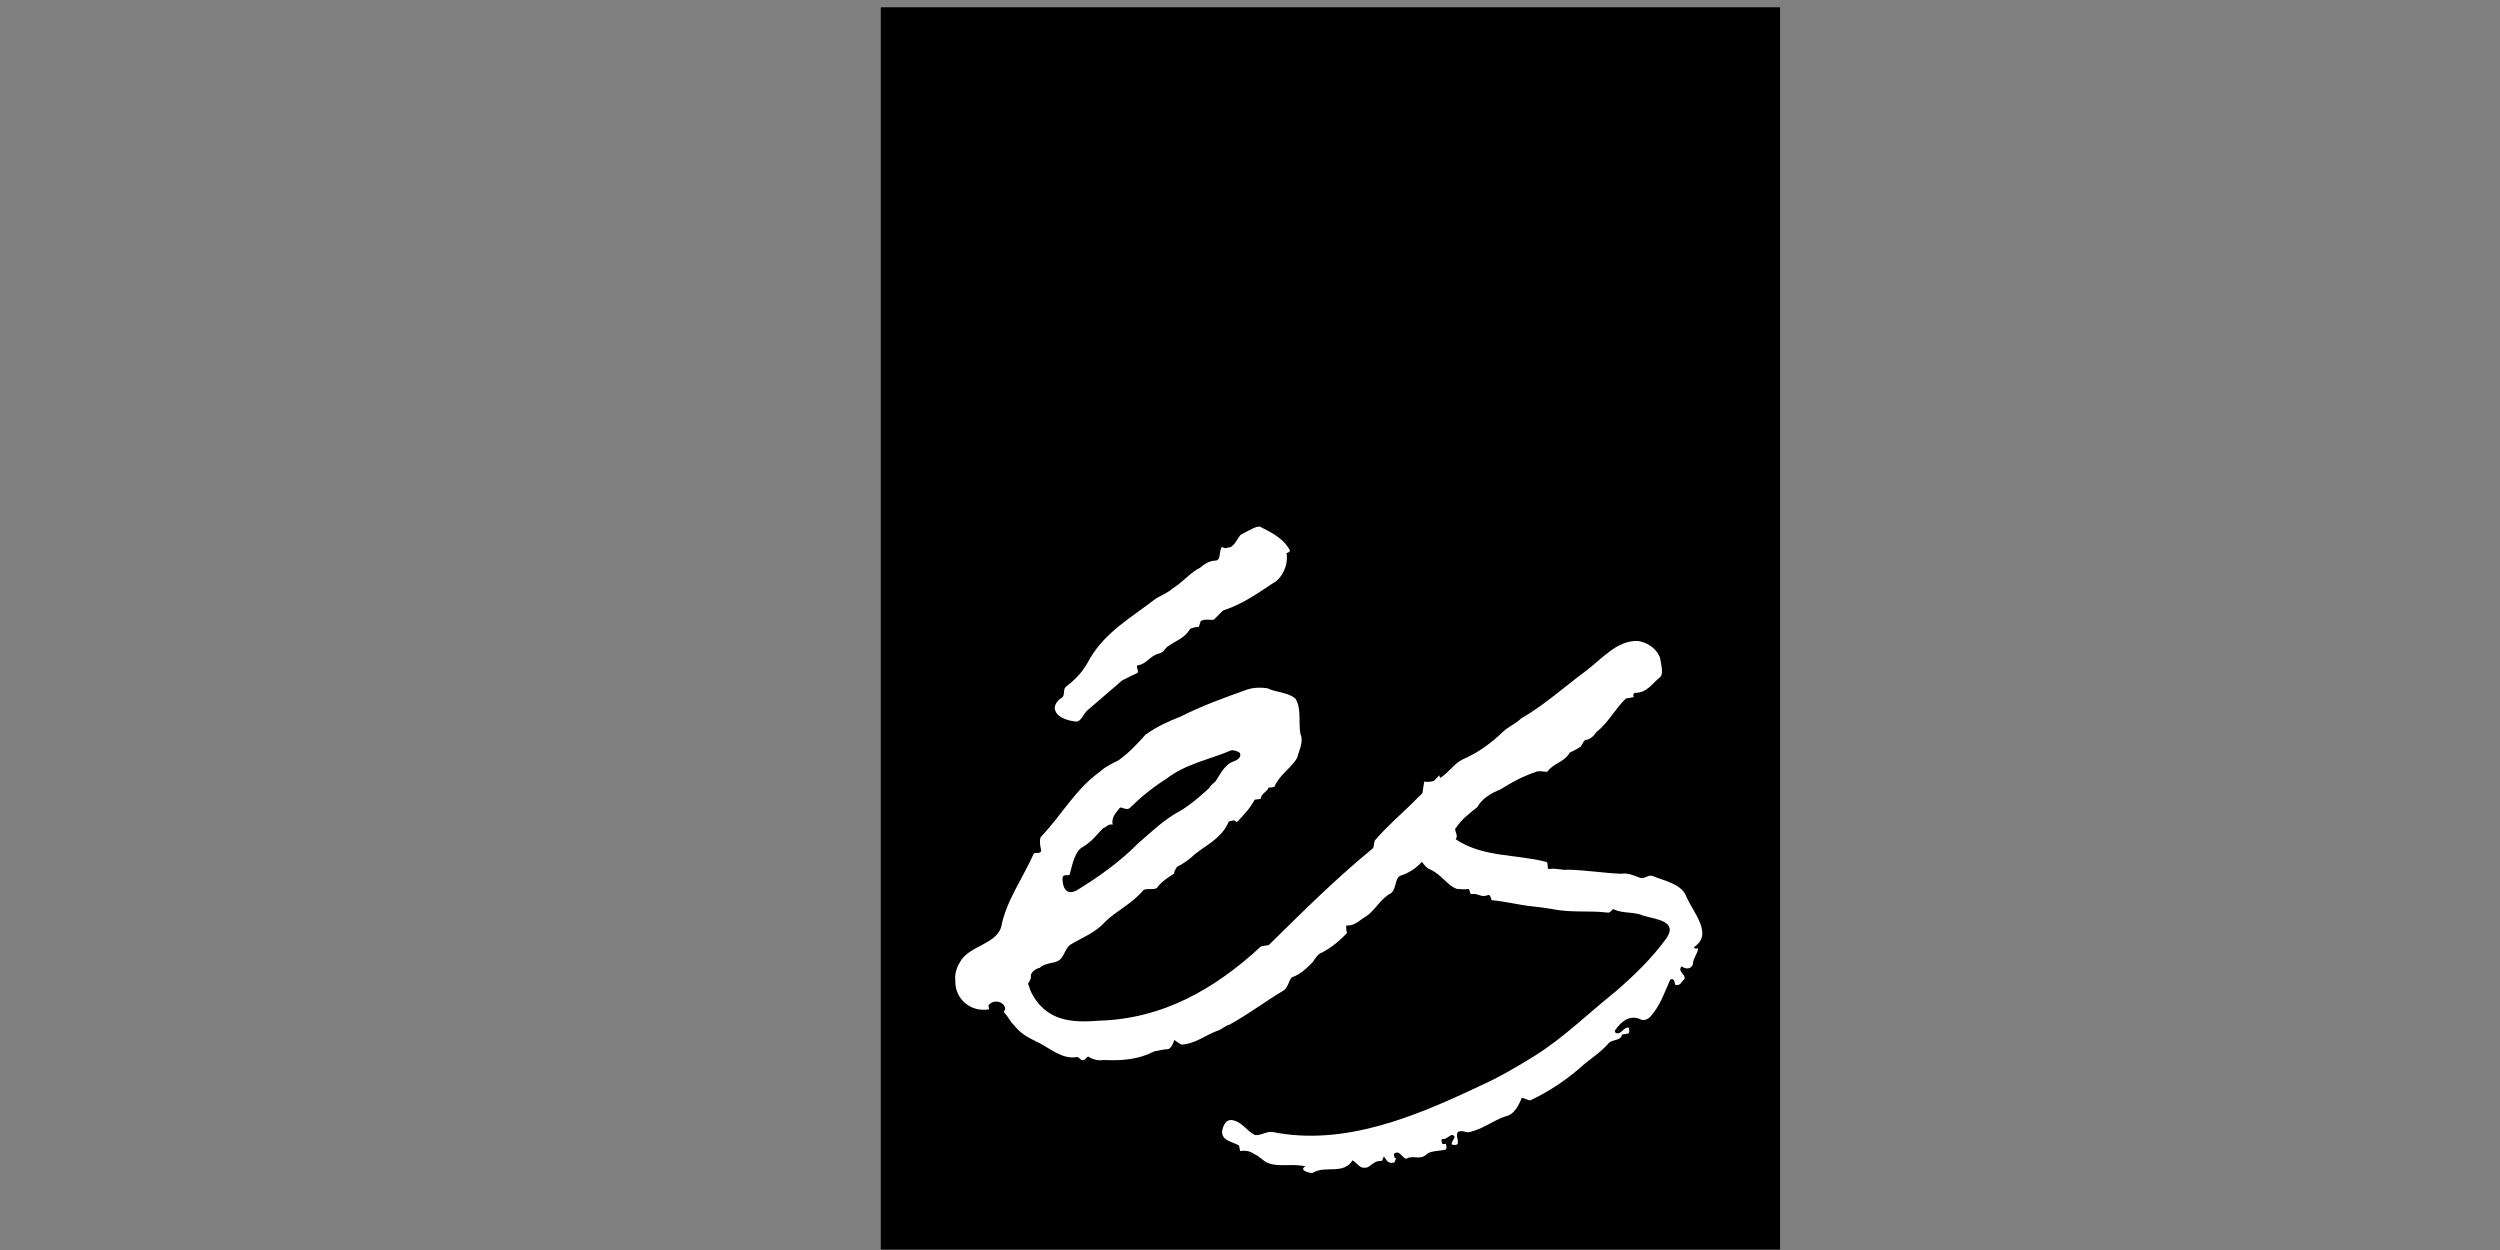
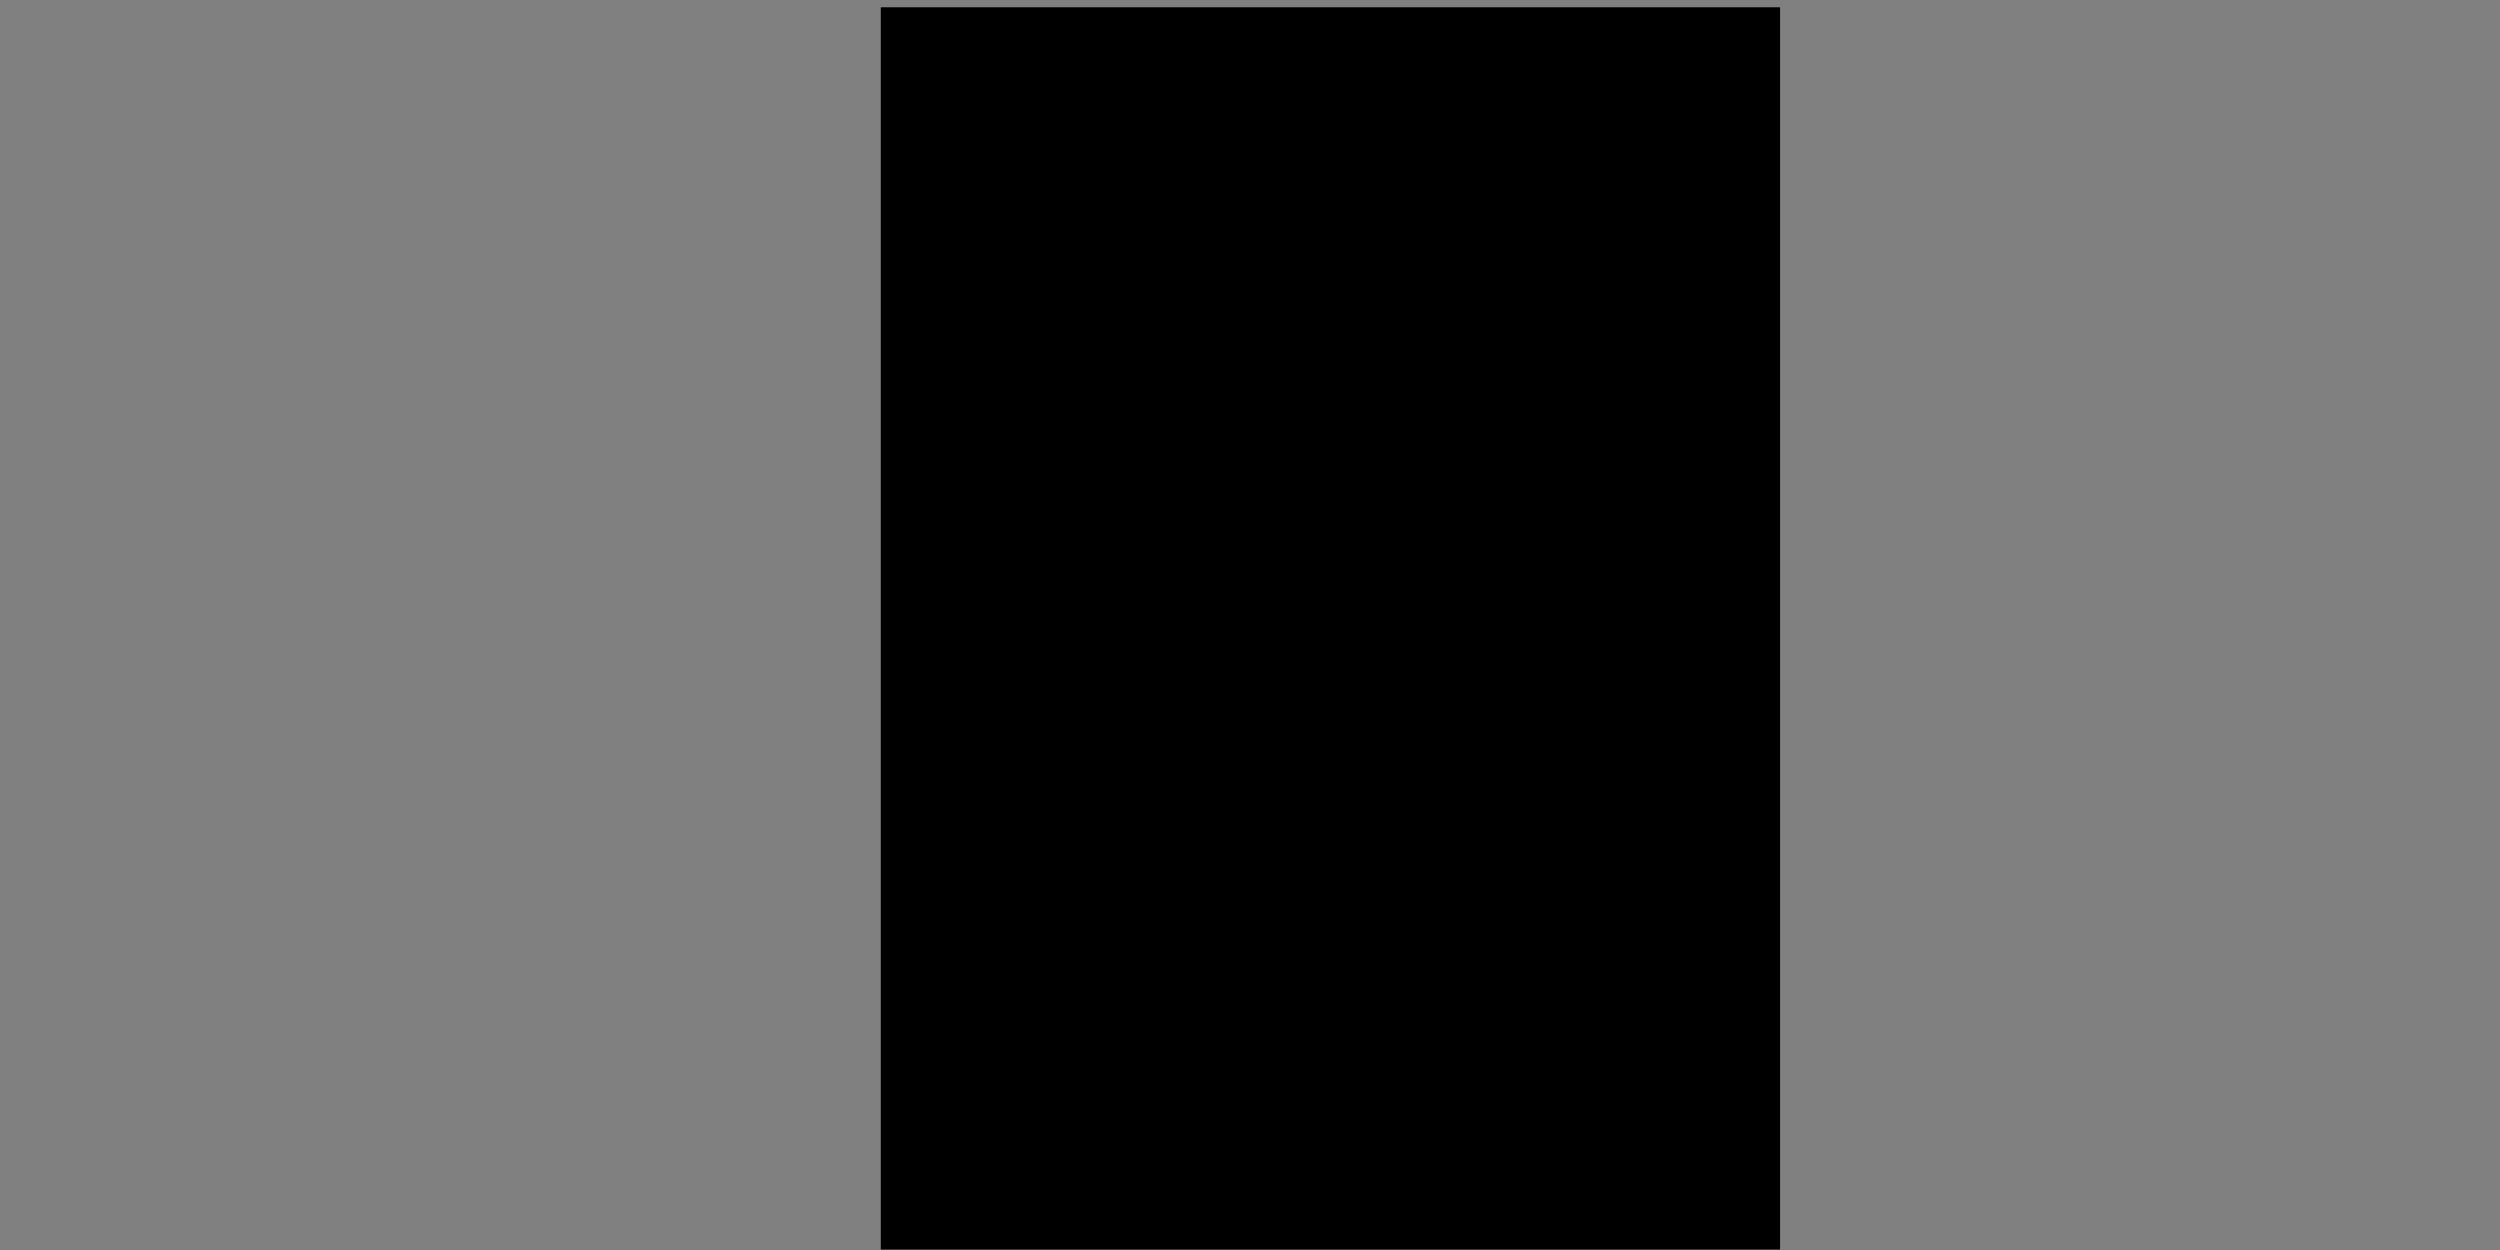
<svg xmlns="http://www.w3.org/2000/svg" xmlns:ns1="http://www.inkscape.org/namespaces/inkscape" xmlns:ns2="http://sodipodi.sourceforge.net/DTD/sodipodi-0.dtd" width="120" height="60" viewBox="0 0 31.75 15.875" version="1.1" id="svg5108" ns1:version="0.92.4 (5da689c313, 2019-01-14)" ns2:docname="ÉS.svg">
  <rect x="0" y="0" width="31.75" height="15.875" fill="#808080" stroke="none" />
  <defs id="defs5102">
    <clipPath clipPathUnits="userSpaceOnUse" id="clipPath175694">
-       <path d="M 0,1064.333 H 566.929 V 0 H 0 Z" id="path175692" ns1:connector-curvature="0" />
+       <path d="M 0,1064.333 H 566.929 H 0 Z" id="path175692" ns1:connector-curvature="0" />
    </clipPath>
    <clipPath clipPathUnits="userSpaceOnUse" id="clipPath175844">
-       <path d="m 20.134,53.23 -0.779,-7.538 29.163,-1.872 0.78,13.255 z" id="path175842" ns1:connector-curvature="0" />
-     </clipPath>
+       </clipPath>
    <clipPath clipPathUnits="userSpaceOnUse" id="clipPath110">
-       <path d="M 0,612 H 792 V 0 H 0 Z" id="path108" ns1:connector-curvature="0" />
-     </clipPath>
+       </clipPath>
  </defs>
  <ns2:namedview id="base" pagecolor="#ffffff" bordercolor="#666666" borderopacity="1.0" ns1:pageopacity="0.0" ns1:pageshadow="2" ns1:zoom="5.6" ns1:cx="43.734249" ns1:cy="4.6355329" ns1:document-units="mm" ns1:current-layer="layer1" showgrid="false" units="px" showguides="true" ns1:guide-bbox="true" ns1:window-width="1680" ns1:window-height="988" ns1:window-x="-8" ns1:window-y="-8" ns1:window-maximized="1">
    <ns2:guide position="-4.725,0.945" orientation="0,1" id="guide5689" ns1:locked="false" />
    <ns2:guide position="9.497,15.025" orientation="0,1" id="guide5691" ns1:locked="false" />
    <ns2:guide position="1.228,9.733" orientation="1,0" id="guide5693" ns1:locked="false" />
    <ns2:guide position="30.711,7.843" orientation="1,0" id="guide5695" ns1:locked="false" />
    <ns2:guide position="16.82,13.749" orientation="1,0" id="guide5697" ns1:locked="false" />
  </ns2:namedview>
  <g ns1:label="Vrstva 1" ns1:groupmode="layer" id="layer1" transform="translate(0,-281.125)">
    <g id="g175" transform="matrix(1.057,0,0,1.037,-1.812,-11.171)">
      <path ns1:connector-curvature="0" id="path102" style="fill:#000000;fill-opacity:1;fill-rule:nonzero;stroke:none;stroke-width:0.066" d="M 23.102,297.17 H 12.297 v -15.214 h 10.805 z" />
      <g id="g104" transform="matrix(0.067,0,0,-0.065,-8.865,309.377)">
        <g clip-path="url(#clipPath110)" id="g106">
          <g transform="translate(365.619,300.059)" id="g112">
-             <path ns1:connector-curvature="0" id="path114" style="fill:#ffffff;fill-opacity:1;fill-rule:nonzero;stroke:none" d="m 0,0 c -1.534,-0.445 -2.14,-1.969 -3.708,-2.191 -0.429,-0.241 0.381,-1.202 -0.08,-1.444 -0.883,-0.447 -1.81,-0.898 -2.676,-1.383 -2.127,-1.927 -4.23,-3.834 -6.378,-5.757 -0.535,-0.582 -1.012,-1.909 -1.787,-2.012 -1.47,0.103 -3.443,0.775 -3.814,2.012 -0.444,0.834 0.333,2.078 1.196,2.517 0.576,0.582 0.091,1.508 0.695,2.051 1.981,1.6 3.192,3.061 4.301,5.326 2.82,5.026 7.378,7.67 11.938,11.373 0.922,0.484 2.251,1.179 2.834,1.768 1.9,1.229 3.209,3.048 5.029,3.986 0.535,0.506 1.561,1.295 2.674,1.295 1.118,0.038 0.552,1.686 1.199,2.609 0.572,-0.567 1.124,0 1.47,-0.105 0.895,0.45 1.34,1.805 1.892,2.378 1.31,0.709 2.833,1.693 3.45,1.519 1.923,-1.035 4.168,-2.145 5.309,-4.367 0.243,-0.436 -0.547,-0.604 -0.547,-0.604 0.373,-2.306 -0.85,-4.909 -2.629,-5.812 C 17.452,11.132 14.964,9.285 11.608,8.145 11.058,7.557 10.507,7.034 9.984,6.431 9.499,6.254 8.173,6.676 7.593,6.11 7.495,5.738 7.354,5.424 7.274,5.082 6.467,4.986 5.708,4.834 5.611,4.525 4.695,2.926 3.002,2.359 2.005,1.578 1.116,1.162 1.245,0.324 0,0" />
-           </g>
+             </g>
          <g transform="translate(348.442,257.893)" id="g116">
-             <path ns1:connector-curvature="0" id="path118" style="fill:#ffffff;fill-opacity:1;fill-rule:nonzero;stroke:none" d="m 0,0 c 0.205,0.783 1.021,0.193 1.297,0.574 0.43,1.914 1.025,4.551 2.332,5.18 1.601,0.996 2.429,2.219 3.649,3.549 0.372,0 0.935,0.906 1.709,0.654 -0.27,1.43 0.648,2.273 1.23,3.098 0.267,0.459 1.15,-0.485 1.789,0 2.123,2.172 4.313,4.033 6.587,5.525 3.45,2.838 7.63,3.59 11.624,5.369 0.387,0.108 1.137,-0.103 1.535,-0.428 0.562,-0.986 -0.803,-1.568 -1.118,-1.65 C 28.93,21.172 28.211,19.244 27.379,18.049 26.723,17.557 26.492,17.088 26.172,16.73 24.308,14.936 22.771,13.594 21.104,12.563 18.146,10.896 16.072,8.705 13.605,6.482 10.269,2.936 6.46,0.107 2.567,-2.408 0.625,-3.475 -0.045,-1.832 0,0 M 103.013,44.582 C 99.361,44.598 96.739,41.213 93.906,38.967 90.12,36.041 86.426,32.492 82.215,29.959 81.342,29.018 79.971,28.438 79.017,27.496 76.931,25.338 74.384,23.432 71.712,22.236 70.238,21.471 69.211,19.721 67.711,18.75 L 67.57,19.262 C 67.256,18.928 66.949,18.541 66.616,18.201 66.133,18.057 65.535,17.975 64.863,18.064 L 64.534,15.889 C 63.941,15.307 63.375,14.695 62.754,14.025 60.631,11.879 58.141,9.568 56.063,7.049 55.787,6.693 55.942,5.916 55.648,5.498 48.805,-0.418 43.365,-6.143 36.978,-12.729 c -0.369,-0.058 -1.066,-0.193 -1.379,-0.236 -8.294,-8.074 -17.715,-13.715 -29.212,-14.012 -3.524,-0.3 -7.523,-0.3 -10.294,2.788 -0.874,0.898 -1.855,2.523 -2.169,3.949 -0.403,0.283 0.574,0.795 0.396,1.877 0.221,0.775 1.156,1.297 1.563,1.334 0.903,0.916 2.364,0.826 3.334,1.324 1.012,0.574 1.11,1.998 2.047,2.953 2.222,1.453 4.59,2.287 6.375,4.412 2.136,2.174 4.841,3.393 6.871,5.973 0.647,0.42 1.803,-0.047 2.418,0.412 0.858,1.254 1.851,1.836 3.11,2.73 -0.064,0.397 0.225,0.76 0.5,1.252 1.026,0.487 2.288,1.459 3.173,2.348 2.178,1.855 4.863,3.029 6.091,6.164 0.372,0.072 1.018,0.512 1.446,-0.129 1.229,1.365 2.42,2.645 3.202,4.254 0.373,0.031 1.09,0.174 1.09,0.174 0.123,1.109 1.19,1.279 1.407,2.094 0.349,0.029 0.725,0.074 1.028,0.14 0.977,2.377 3.005,3.483 4.086,5.463 0.392,1.512 1.214,3.125 0.609,4.471 -0.422,2.437 0.24,4.711 -0.9,6.691 -1.29,1.237 -3.438,1.137 -5.032,1.971 -1.1,0.146 -2.531,0.201 -3.881,-0.346 C 28.771,33.785 25.068,32.387 21.116,30.301 19.092,29.482 16.766,28.363 14.904,26.932 13.428,25.201 11.9,23.465 10,22.059 8.987,21.516 7.696,20.926 6.779,19.988 2.33,16.684 -0.03,11.922 -3.931,7.588 -4.176,6.82 -3.975,5.781 -3.813,5.037 -4.055,4.314 -4.885,4.875 -5.186,4.441 c -1.998,-4.683 -4.875,-8.779 -5.801,-13.679 -0.826,-3.371 -5.87,-3.598 -7.421,-6.733 -0.568,-0.888 -0.985,-2.392 -0.809,-3.467 -0.146,-3.234 2.594,-6.035 6.07,-5.392 -0.066,0.371 -0.152,0.715 -0.152,0.715 0.861,1.25 2.736,0.824 3.012,-0.502 0.043,-0.408 -0.276,-0.408 -0.209,-0.779 0.857,-0.926 1.028,-1.663 1.892,-2.551 0.97,-1.27 2.18,-2.094 3.735,-2.862 2.384,-1.101 4.653,-3.533 7.426,-3.017 0.363,0.058 0.422,-0.315 0.863,-0.555 0.729,-0.226 0.93,0.858 1.287,0.598 0.838,-0.598 1.955,-0.737 2.668,-0.602 3.287,-0.135 6.135,0.043 9.1,1.637 0.671,0.137 1.349,0.281 2.087,0.404 0.774,-0.211 1.251,0.969 1.484,1.739 0.431,-0.352 0.818,-0.577 1.237,-0.874 2.533,0.104 4.366,1.848 6.727,2.698 0.354,0.066 1.267,0.937 1.954,1.066 3.599,2.117 6.44,4.397 9.675,6.43 0.961,0.642 0.996,2.406 1.664,2.549 1.383,0.566 2.314,1.474 3.17,2.386 0.672,0.506 1.09,1.979 2.111,2.237 1.678,0.945 3.232,2.299 4.418,3.636 -0.055,0.327 -0.329,1.713 0.099,1.434 1.436,-0.018 2.309,1.143 3.287,1.695 1.608,1.043 2.613,3.389 4.583,4.44 0.937,0.904 0.593,2.699 1.593,3.248 1.582,0.51 2.893,1.447 3.889,2.627 0.397,-0.567 0.815,-1.154 1.283,-1.358 2.361,-1.035 3.079,-3.047 5.068,-3.785 0.314,0.098 1.102,-0.144 1.788,0 0.702,0.172 0.17,-1.058 0.912,-0.926 1.011,0.178 1.56,-0.787 2.903,-0.164 0.329,0.032 0.531,-1 0.531,-1 2.571,-0.228 4.851,-0.908 7.422,-1.173 1.177,-0.122 2.251,-0.301 3.329,-0.477 3.42,-0.76 6.577,-0.266 9.916,-0.672 0.778,-0.256 0.921,0.893 1.301,0.567 1.587,-0.784 3.688,-0.395 5.301,-1.178 2.272,-0.69 6.268,-1.014 4.043,-4.319 -2.586,-3.716 -5.625,-6.83 -9.021,-9.91 -4.979,-4.209 -9.22,-8.605 -14.409,-12.072 -3.179,-2.063 -6.443,-4.123 -10.088,-5.82 -11.566,-5.754 -24.265,-11.332 -37.097,-8.618 -1.074,0.147 -2.022,-0.71 -3.127,-0.58 -1.527,0.776 -2.233,2.477 -4.11,2.821 -1.136,0.131 -1.588,-1.018 -1.784,-2.133 -0.022,-1.828 1.777,-1.869 3.048,-2.668 0.047,-0.356 0.121,-0.688 0.202,-1.045 1.029,0.172 1.804,0 2.586,-0.609 0.799,-0.239 1.745,-1.52 2.528,-1.678 1.901,-0.766 4.253,0.01 6.62,-0.602 -0.381,-0.113 -0.645,-0.494 -0.272,-0.777 0.457,-0.283 1.194,-0.529 1.559,-0.43 2.206,1.481 5.478,-0.451 7.126,2.36 0.833,-0.551 1.369,-1.52 2.093,-1.389 1.08,-0.172 1.529,1.389 3.017,1.25 0.342,0.09 0.233,0.416 0.516,0.85 0.511,-0.664 0.623,-1.342 1.705,-1.164 0.342,0.033 0.237,0.453 0.536,0.826 -0.35,-0.022 -0.388,0.275 -0.439,0.648 -0.097,0.313 0.27,0.379 0.633,0.477 0.717,-0.252 1.372,-1.563 1.686,-1.125 1.264,0.588 2.203,-0.332 3.42,0.638 0.574,0.756 2.078,0.719 3.404,0.963 0.436,0.094 0.256,0.791 0.17,1.147 -0.316,-0.088 -0.689,-0.139 -0.729,0.226 -0.073,0.328 -0.154,0.67 0.203,0.67 0.792,-0.162 1.544,1.408 2.078,0.44 0.089,-0.326 -0.858,-1.256 -0.372,-1.522 1.861,-0.355 0.372,1.522 0.961,2.395 0.671,0.424 1.462,-0.11 1.852,-0.043 2.398,0.42 4.558,2.263 6.651,2.98 1.73,0.35 2.451,2.303 2.974,3.471 0.333,0.07 1.155,-0.496 1.552,-0.432 3.283,1.655 6.144,3.655 8.622,5.877 1.814,1.801 3.808,2.918 5.553,5.051 0.647,0.486 2.128,0.399 2.24,1.457 0.388,0.063 0.784,0.15 1.091,0.193 0.306,0.098 0.185,0.749 0.138,1.106 -0.705,0.26 -1.236,-0.969 -1.95,-1.074 -0.321,-0.032 -0.758,0.244 -0.493,0.633 1.117,1.677 2.685,3.019 4.717,1.929 0.717,-0.207 1.394,0.33 1.693,0.719 1.724,2.117 2.412,4.404 3.405,6.764 0.298,0.388 0.686,0.148 0.791,-0.246 0.082,-0.348 0.154,-0.665 0.154,-0.665 1.082,-0.162 0.955,0.54 1.567,0.993 0.616,0.816 -1.342,1.568 -0.411,2.498 1.221,-0.93 2.117,0.031 2.027,0.693 0.156,1.109 0.796,1.58 0.909,2.719 -0.325,-0.082 -0.672,-0.131 -0.738,0.224 3.525,2.401 -0.104,6.452 -1.368,9.516 -0.822,2.35 -3.797,2.916 -6.189,3.926 -0.752,0.16 -1.342,-0.654 -2.071,-0.406 -1.193,0.496 -2.326,0.988 -3.377,0.779 C 96.953,0.85 93.951,1.385 90.664,1.48 89.644,1.311 88.441,1.828 87.387,1.609 86.713,1.48 87.236,2.668 86.783,2.936 81.148,4.471 75.484,3.742 70.514,7.205 71.021,7.973 70.328,8.494 70.432,9.254 70.514,9.127 70.53,9.063 70.56,9.002 l -0.128,0.252 c 0,0 0,0.049 0.082,0.049 1.1,1.728 2.326,2.66 3.896,3.984 0.824,1.611 2.465,2.631 4.082,3.289 2.288,1.512 4.25,2.59 6.643,3.42 0.701,0.123 1.424,-0.121 1.803,-0.066 1.14,1.697 2.939,1.658 4.041,3.633 0.332,0.119 1.318,0.642 1.937,1.111 0.311,0.381 0.536,1.172 0.842,1.215 1.101,0.193 1.633,1.011 1.93,1.461 2.191,1.818 3.203,4.158 5.328,6.379 0.356,0.072 1.036,0.169 1.4,0.267 -0.074,0.33 -0.116,0.672 0.209,0.799 2.183,-0.008 2.95,1.586 4.525,2.959 0.624,0.445 0.26,2.207 0.008,3.637 -0.725,2.019 -2.699,3.078 -4.145,3.191" />
-           </g>
+             </g>
        </g>
      </g>
    </g>
  </g>
</svg>